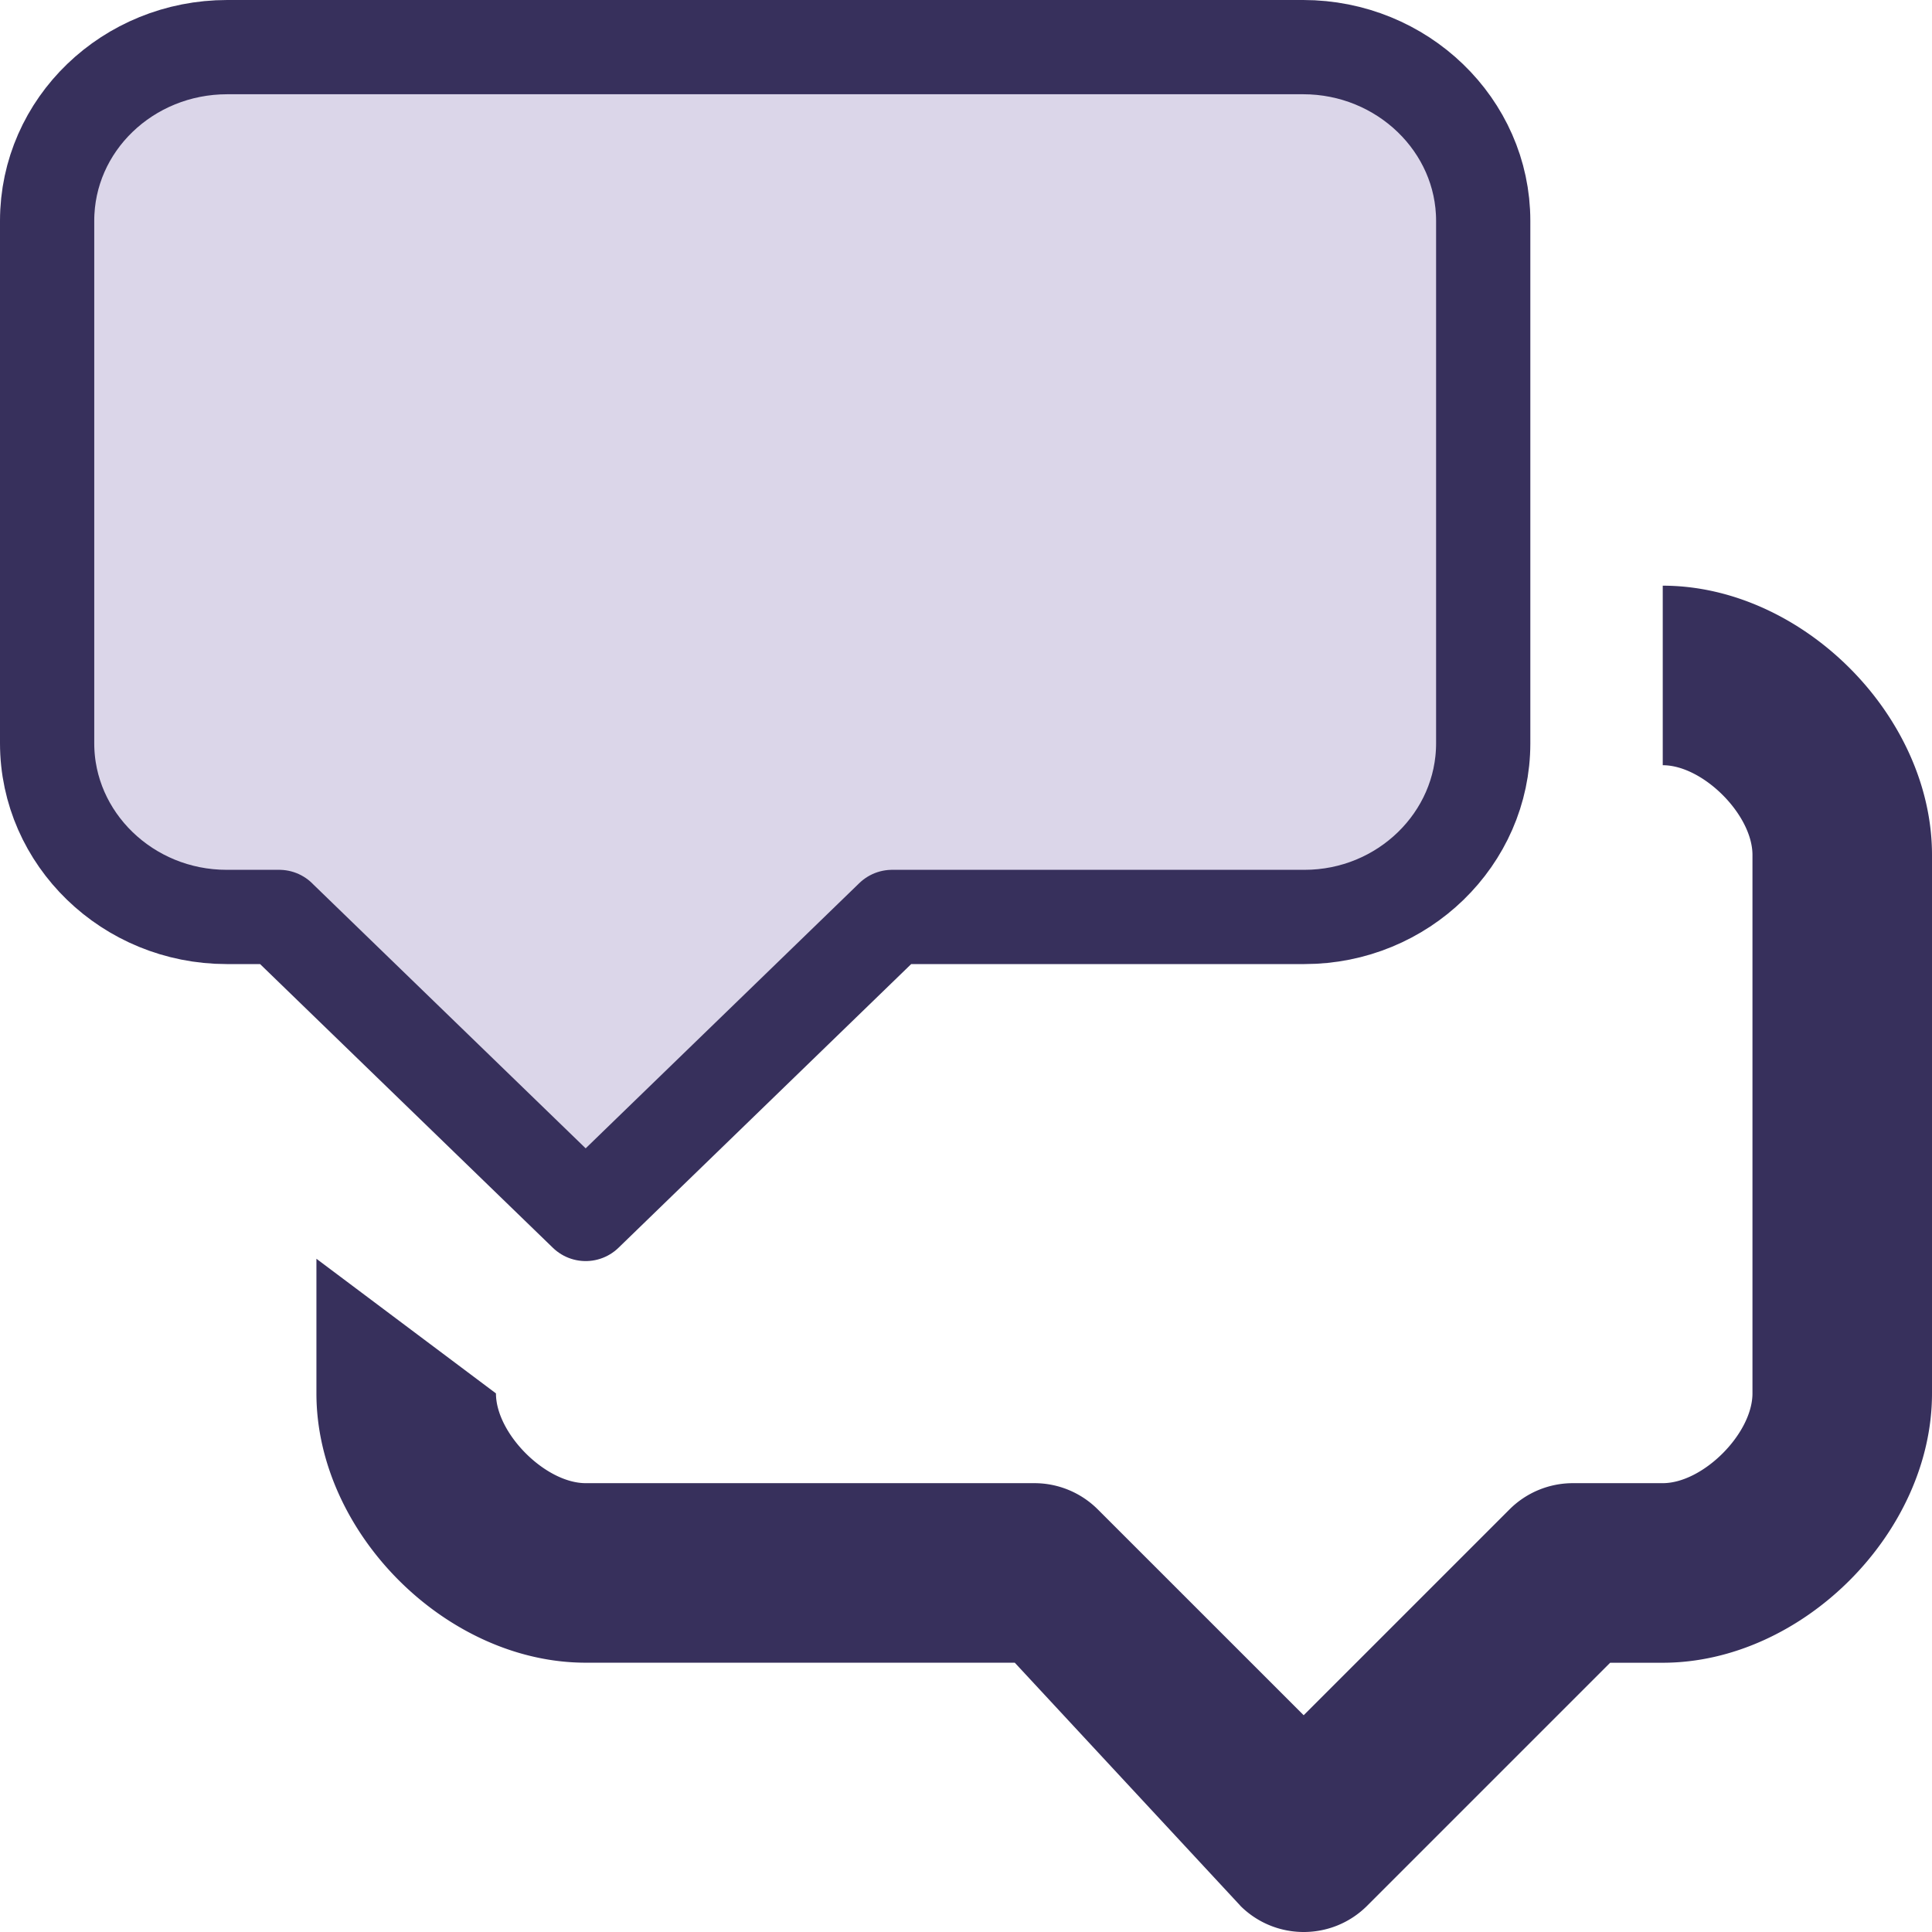
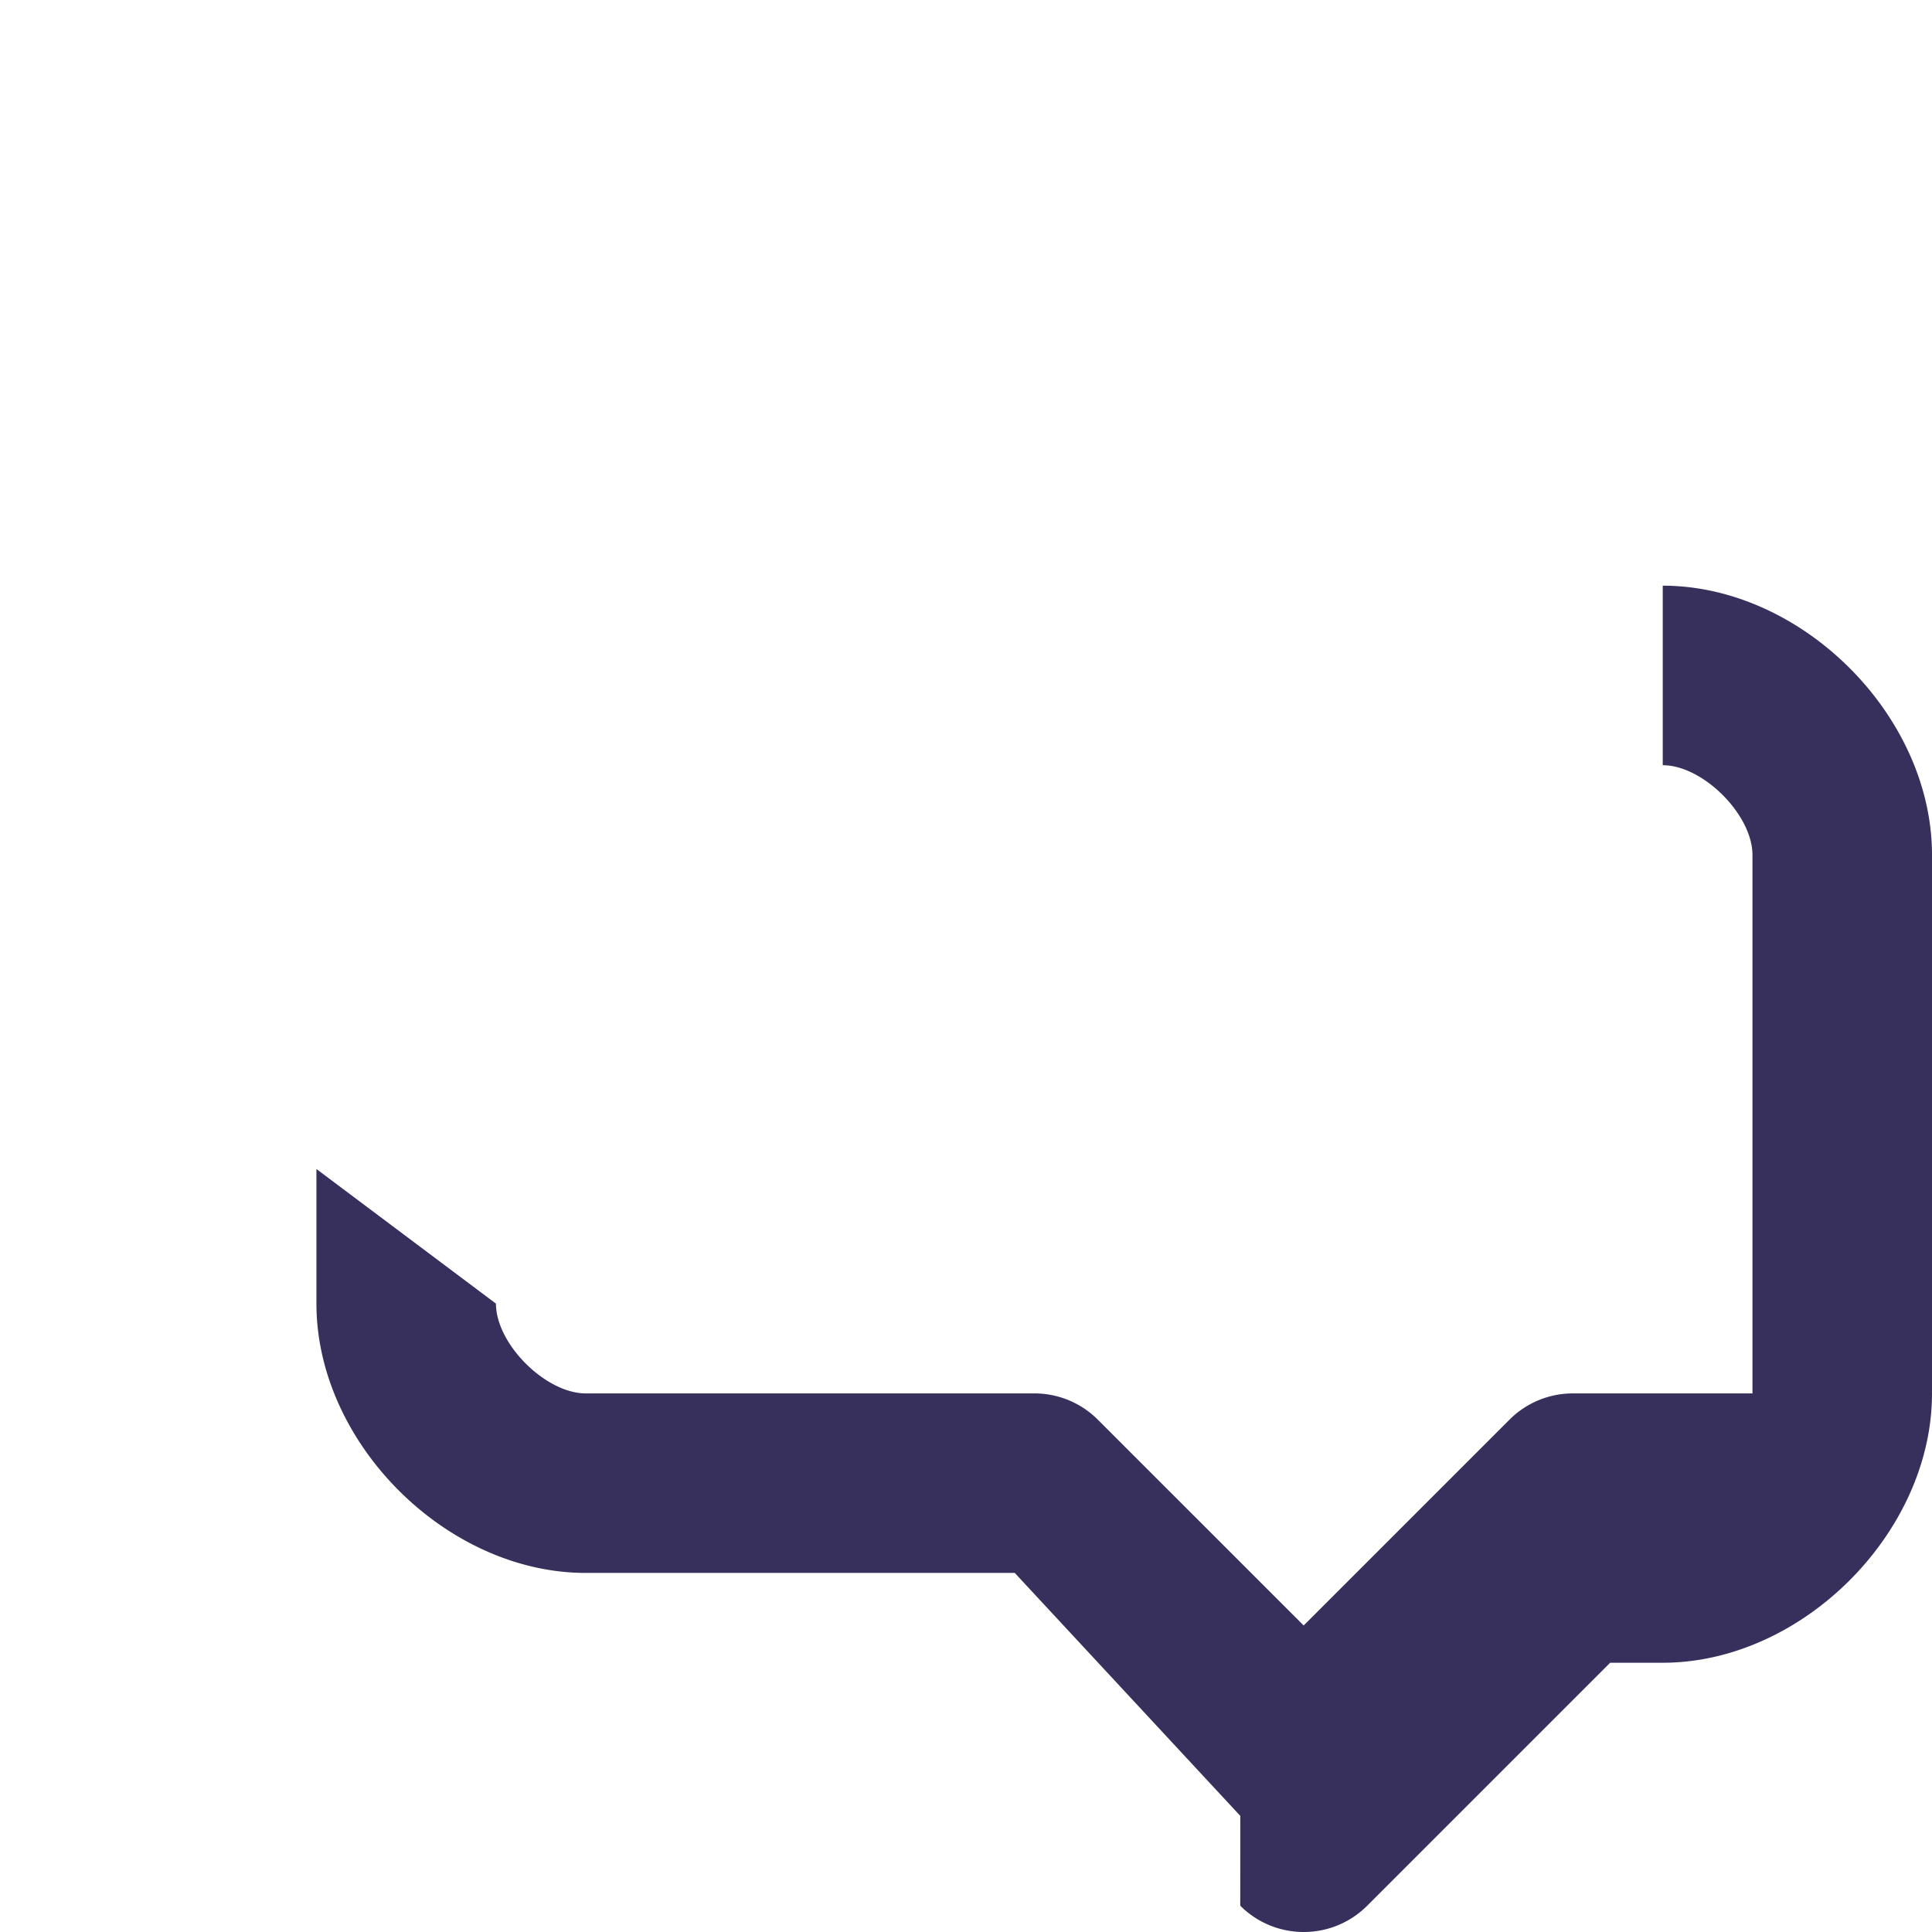
<svg xmlns="http://www.w3.org/2000/svg" width="41" height="41" viewBox="0 0 41 41">
  <g fill="none" fill-rule="evenodd">
-     <path fill="#37305C" fill-rule="nonzero" d="M26.32 40.442c.744.744 1.95.744 2.694 0l5.156-5.156h1.116c2.956 0 5.714-2.758 5.714-5.715V18.143c0-2.957-2.758-5.714-5.714-5.714v3.81c.853 0 1.904 1.051 1.904 1.904V29.57c0 .853-1.051 1.905-1.904 1.905H33.38c-.505 0-.99.2-1.347.558l-4.367 4.367-4.368-4.367a1.905 1.905 0 0 0-1.347-.558H12.43c-.853 0-1.905-1.052-1.905-1.905l-3.81-2.857v2.857c0 2.957 2.758 5.715 5.715 5.715h9.105l4.786 5.156z" />
-     <path fill="#DBD6E9" stroke="#37305C" stroke-linejoin="round" stroke-width="2" d="M5.925 19.46l5.157 4.997 1.347 1.305 1.346-1.305 5.157-4.998h8.752c2.086 0 3.792-1.655 3.792-3.686V4.686c0-2.03-1.718-3.686-3.822-3.686H4.823C2.714 1 1 2.646 1 4.686v11.087c0 2.027 1.71 3.686 3.81 3.686h1.115z" />
+     <path fill="#37305C" fill-rule="nonzero" d="M26.32 40.442c.744.744 1.95.744 2.694 0l5.156-5.156h1.116c2.956 0 5.714-2.758 5.714-5.715V18.143c0-2.957-2.758-5.714-5.714-5.714v3.81c.853 0 1.904 1.051 1.904 1.904V29.57H33.38c-.505 0-.99.2-1.347.558l-4.367 4.367-4.368-4.367a1.905 1.905 0 0 0-1.347-.558H12.43c-.853 0-1.905-1.052-1.905-1.905l-3.81-2.857v2.857c0 2.957 2.758 5.715 5.715 5.715h9.105l4.786 5.156z" />
  </g>
</svg>